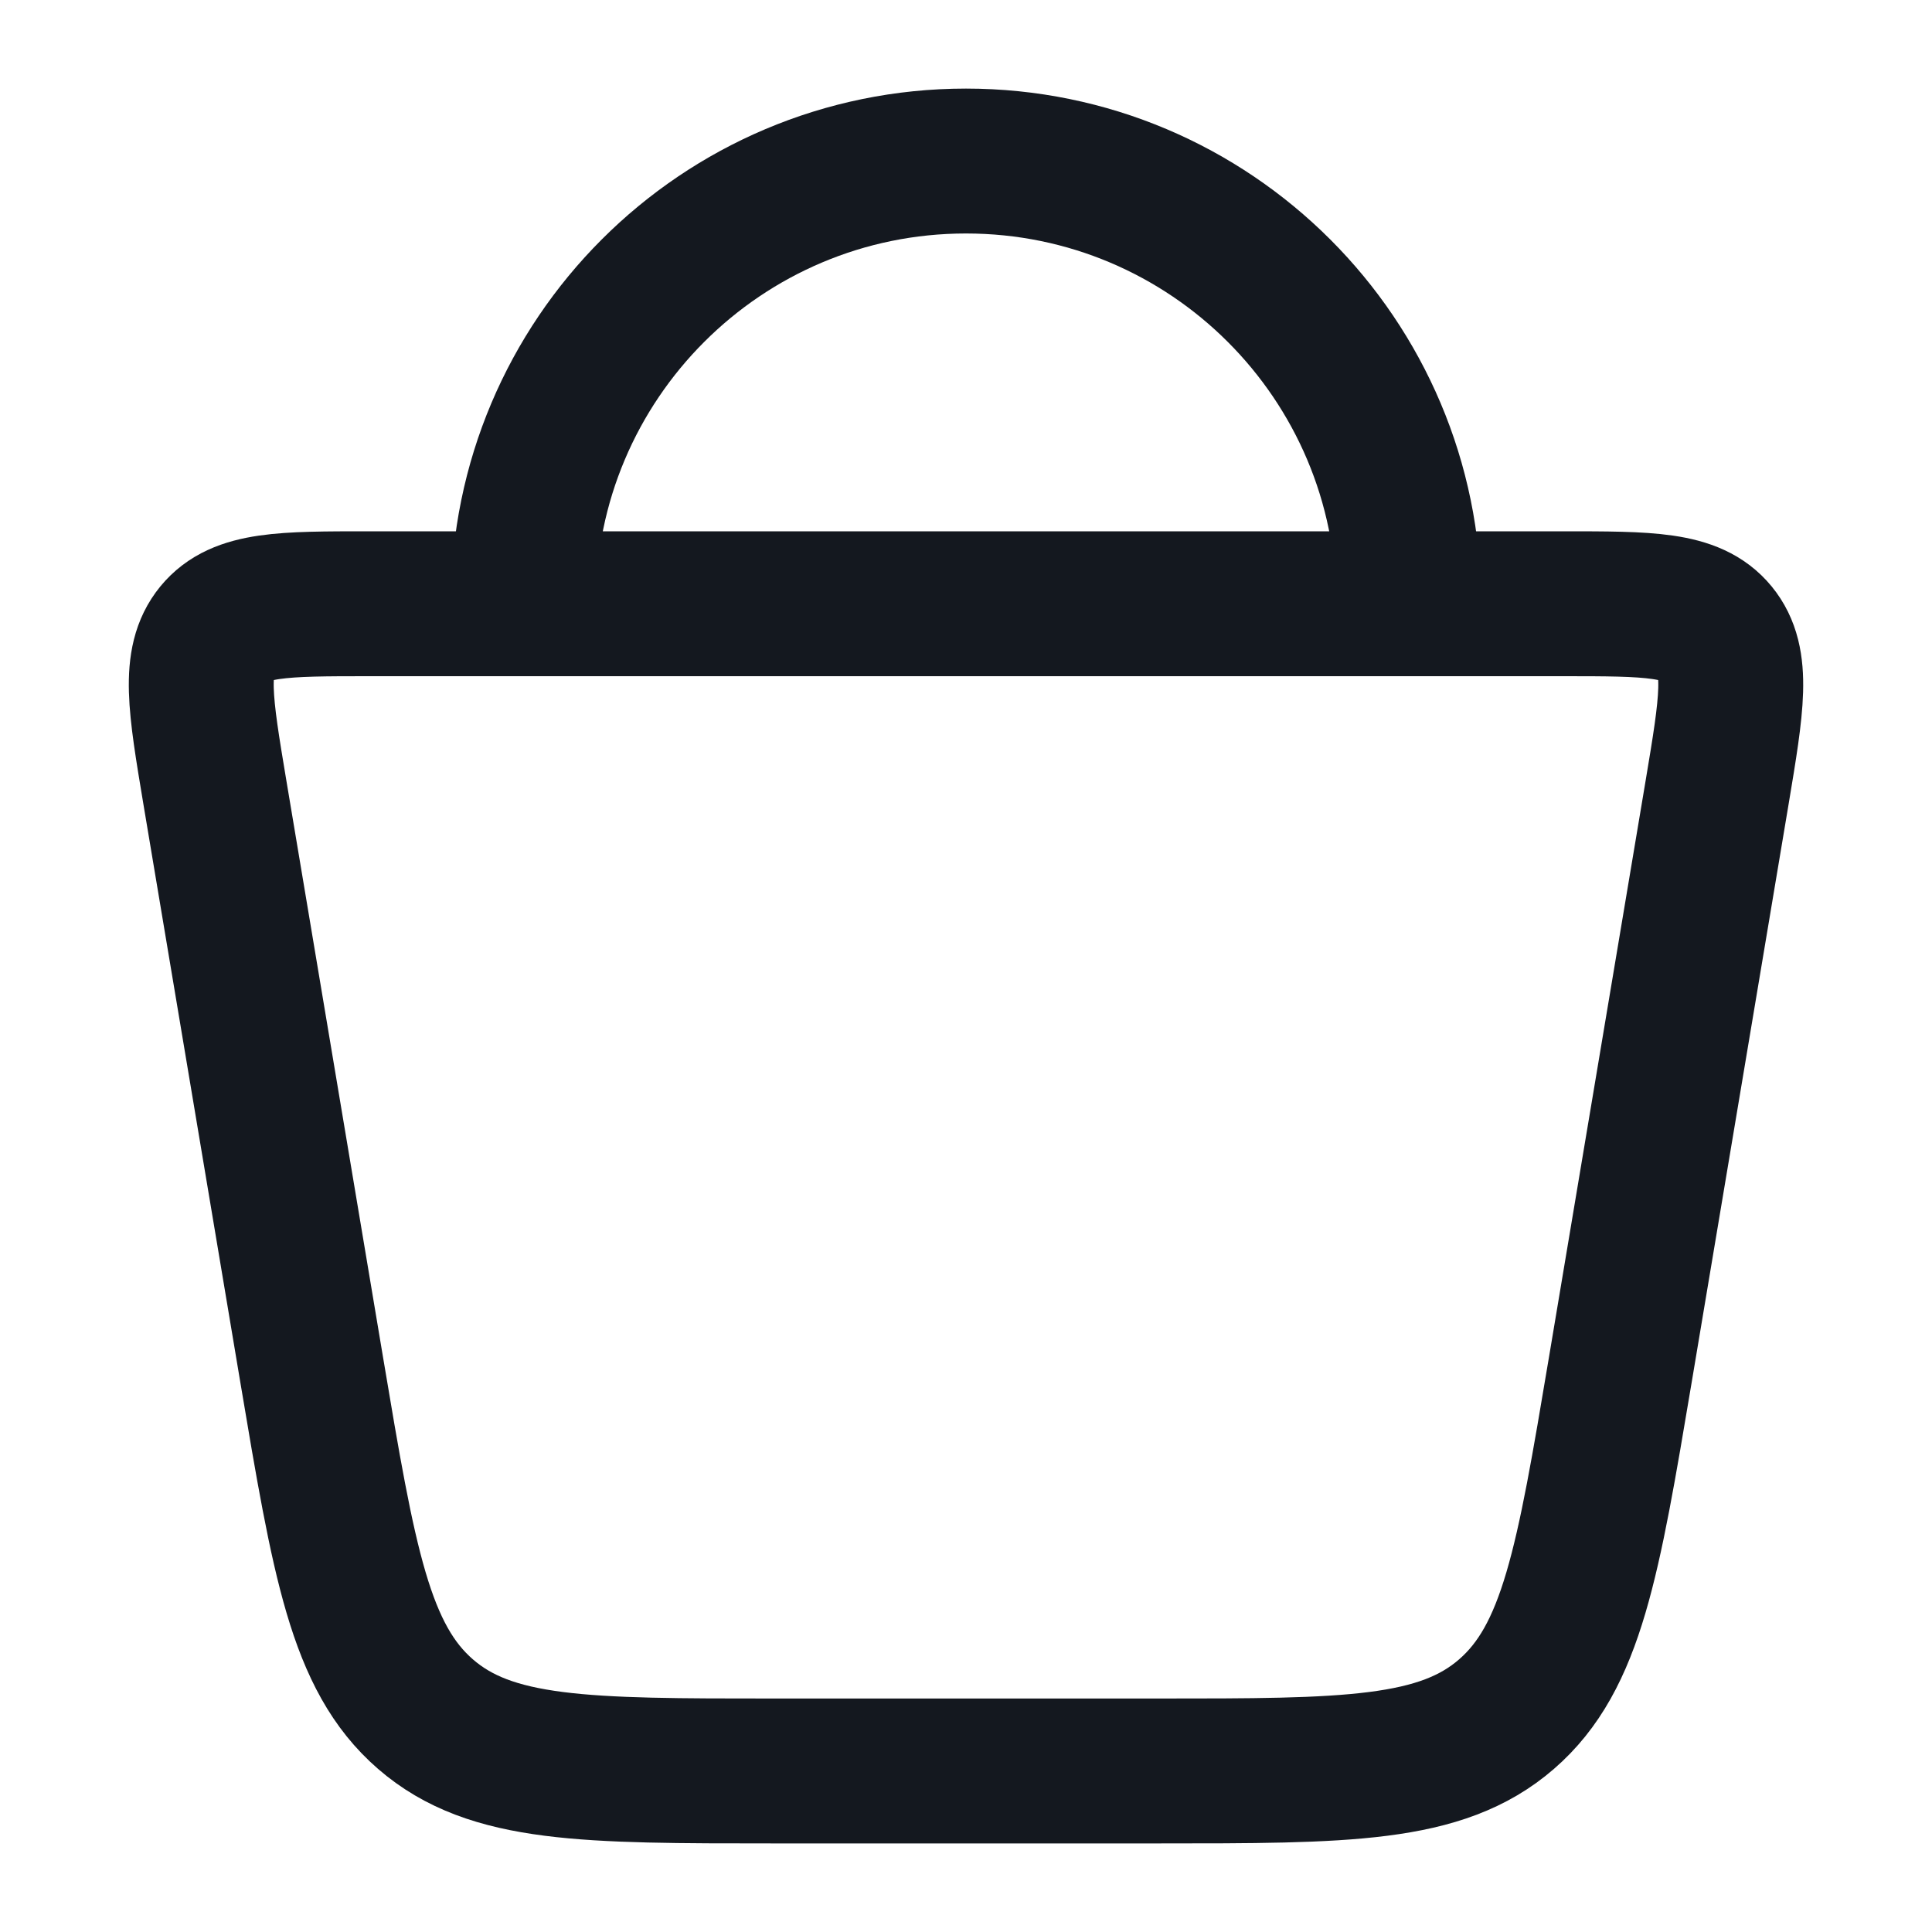
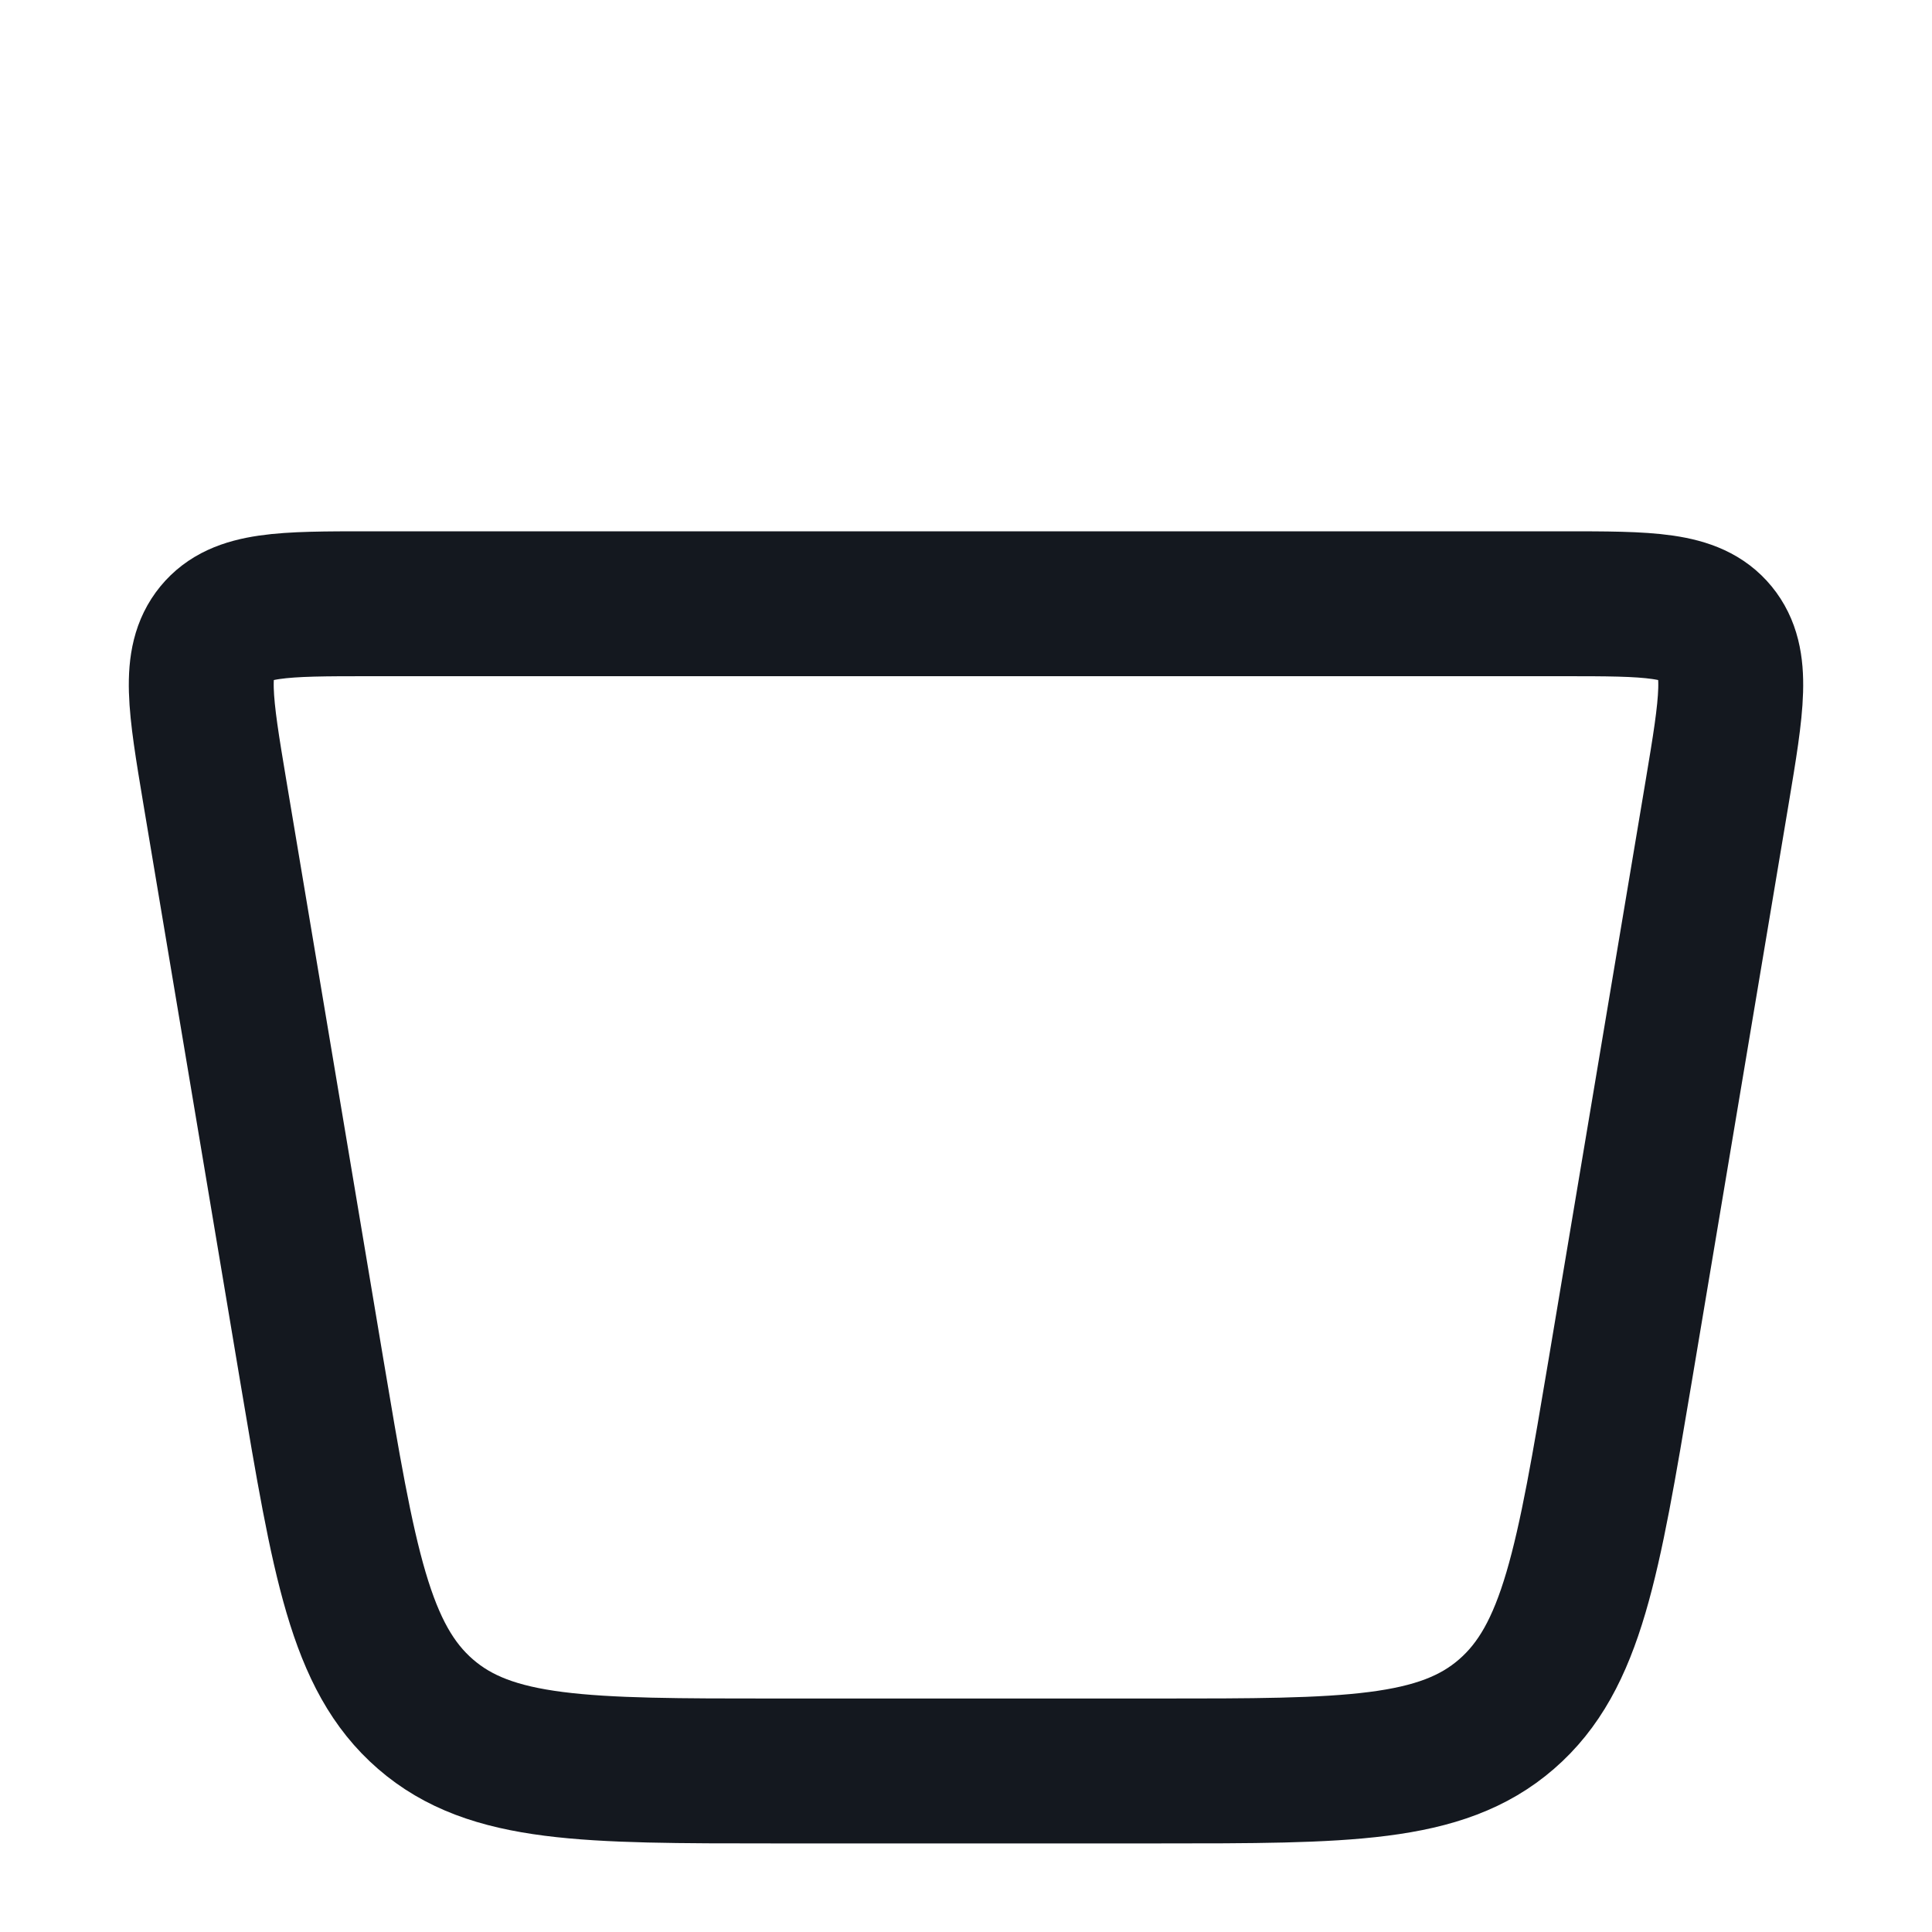
<svg xmlns="http://www.w3.org/2000/svg" width="20" height="20" viewBox="0 0 20 20" fill="none">
  <path d="M3.227 14.183L2.224 8.2C2.073 7.295 1.997 6.843 2.24 6.546C2.483 6.25 2.929 6.25 3.821 6.25L16.179 6.25C17.071 6.25 17.517 6.25 17.76 6.546C18.003 6.843 17.927 7.295 17.776 8.2L16.773 14.183C16.44 16.166 16.274 17.157 15.595 17.745C14.917 18.333 13.938 18.333 11.982 18.333H8.018C6.062 18.333 5.083 18.333 4.405 17.745C3.726 17.157 3.56 16.166 3.227 14.183Z" stroke="#14181F" stroke-width="1.5" />
-   <path d="M14.583 6.25C14.583 3.719 12.531 1.667 10 1.667C7.469 1.667 5.417 3.719 5.417 6.25" stroke="#14181F" stroke-width="1.5" />
</svg>